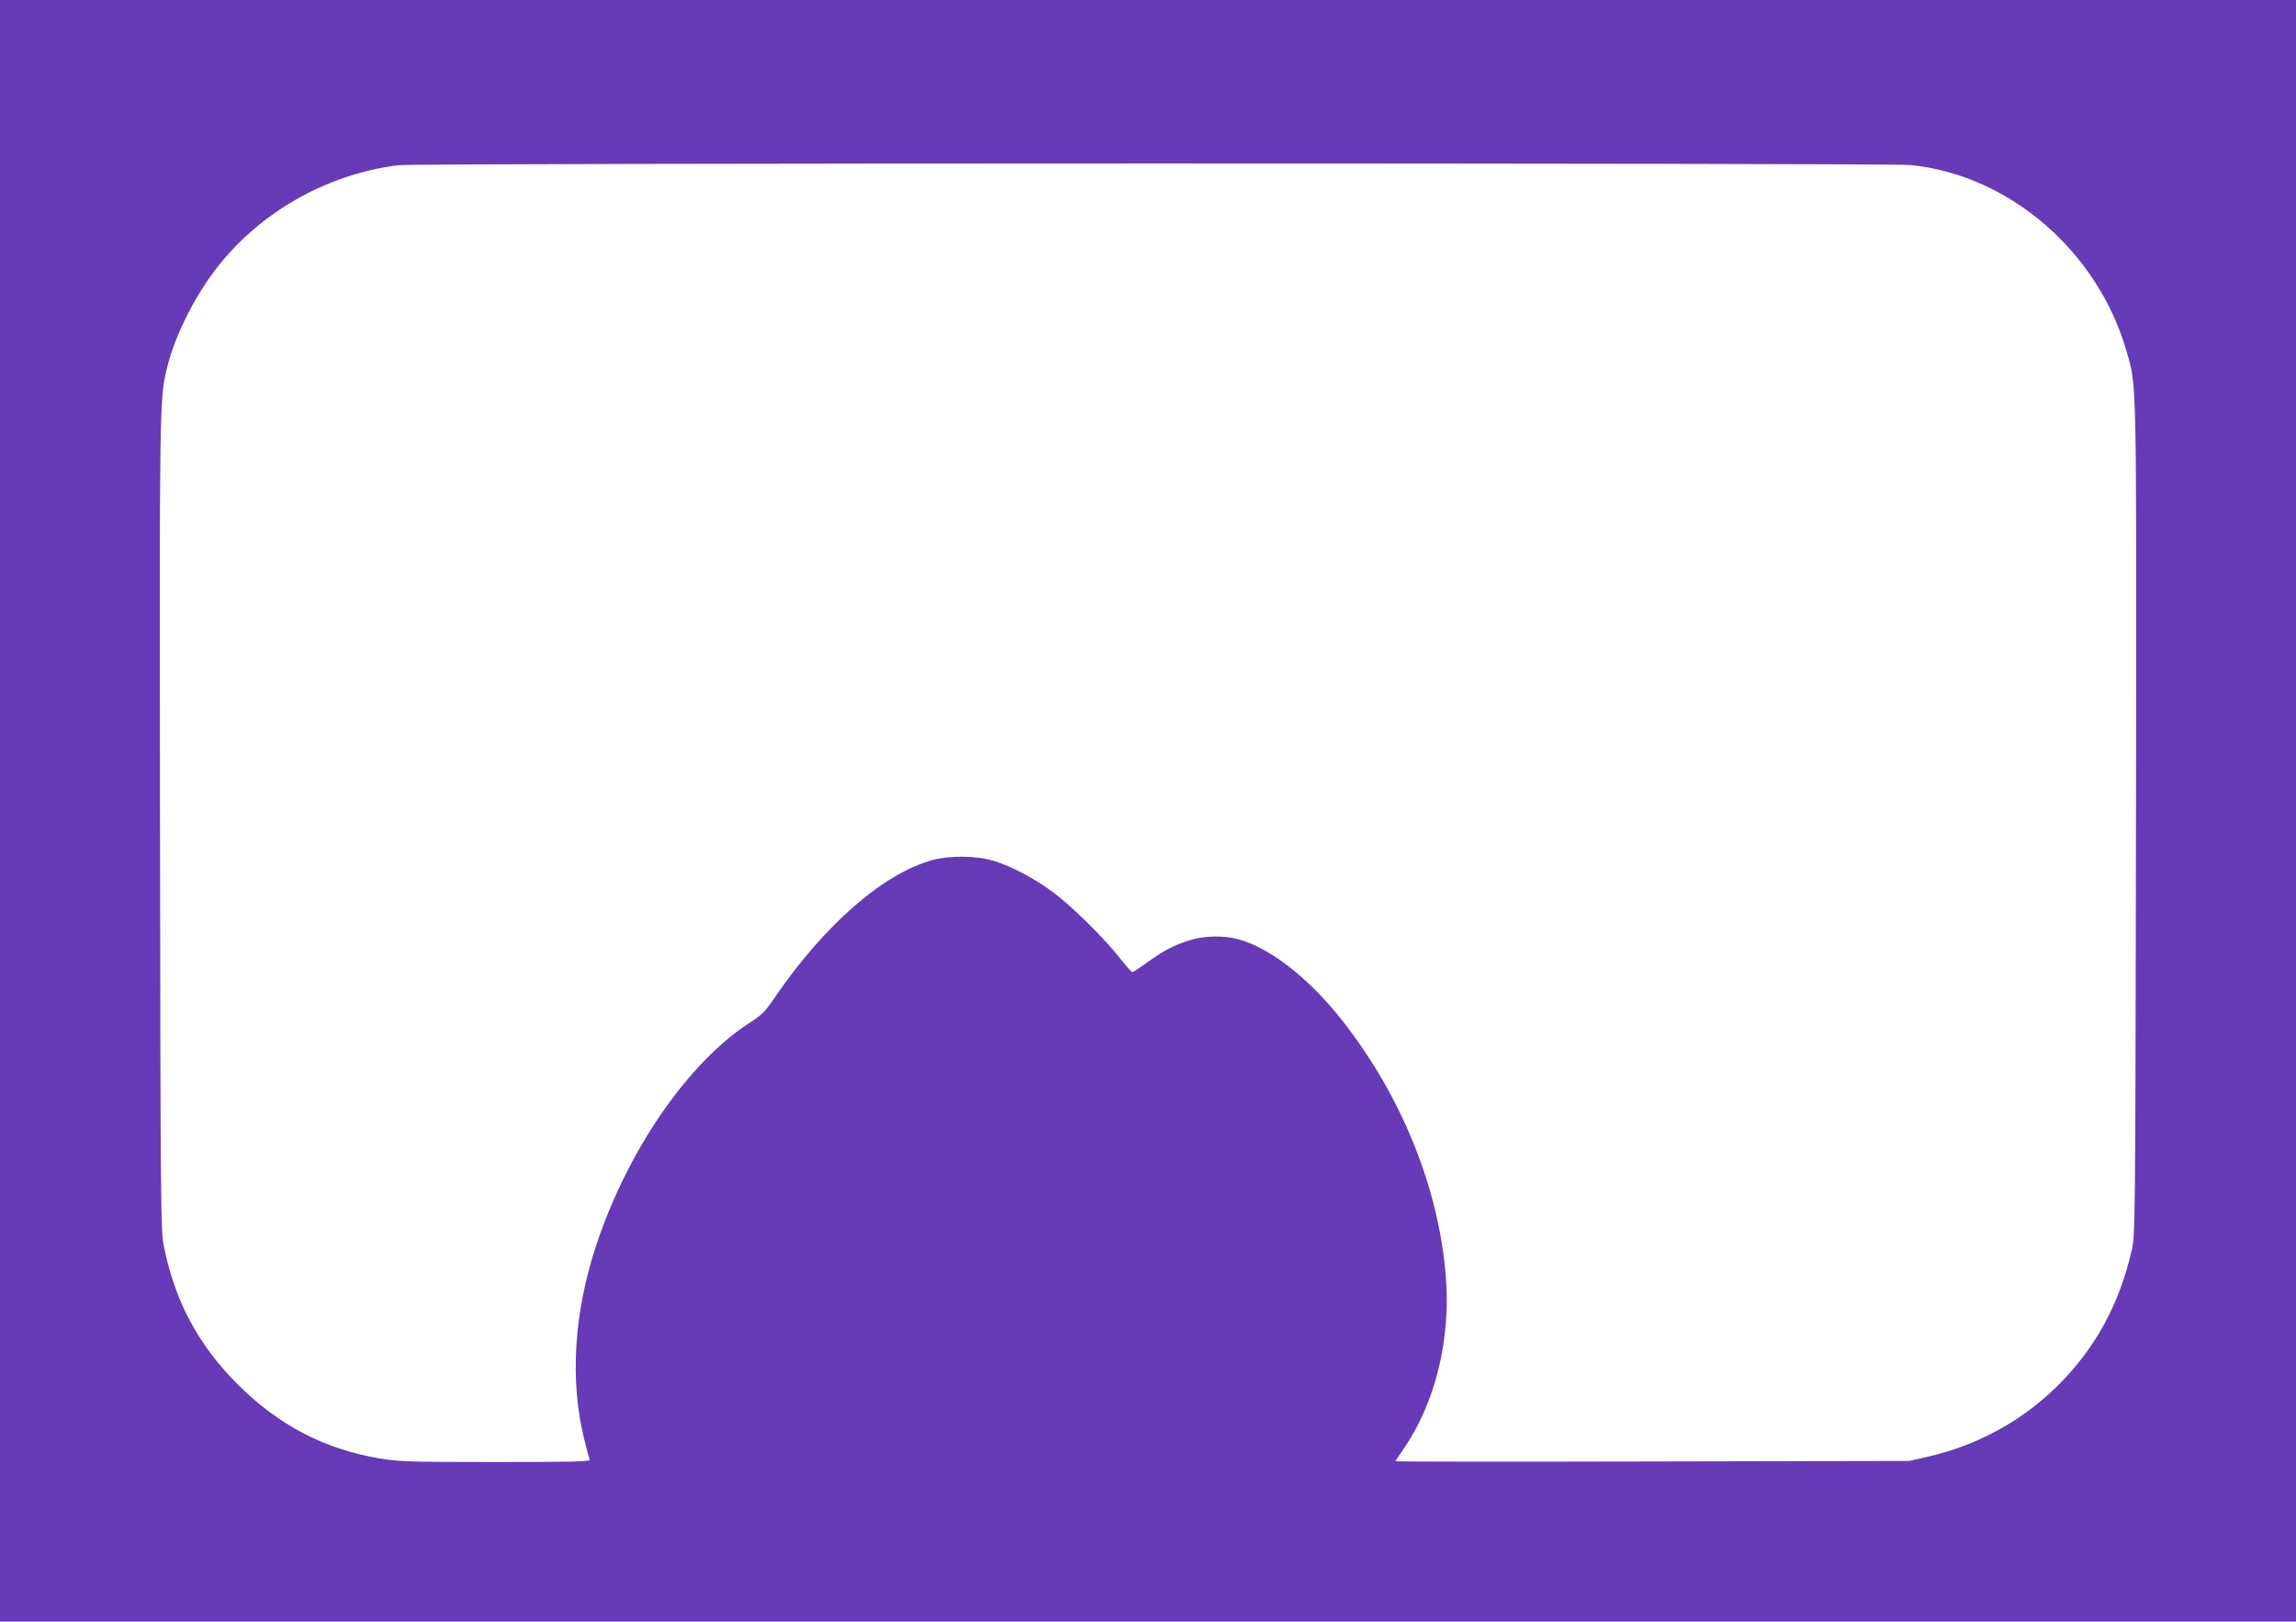
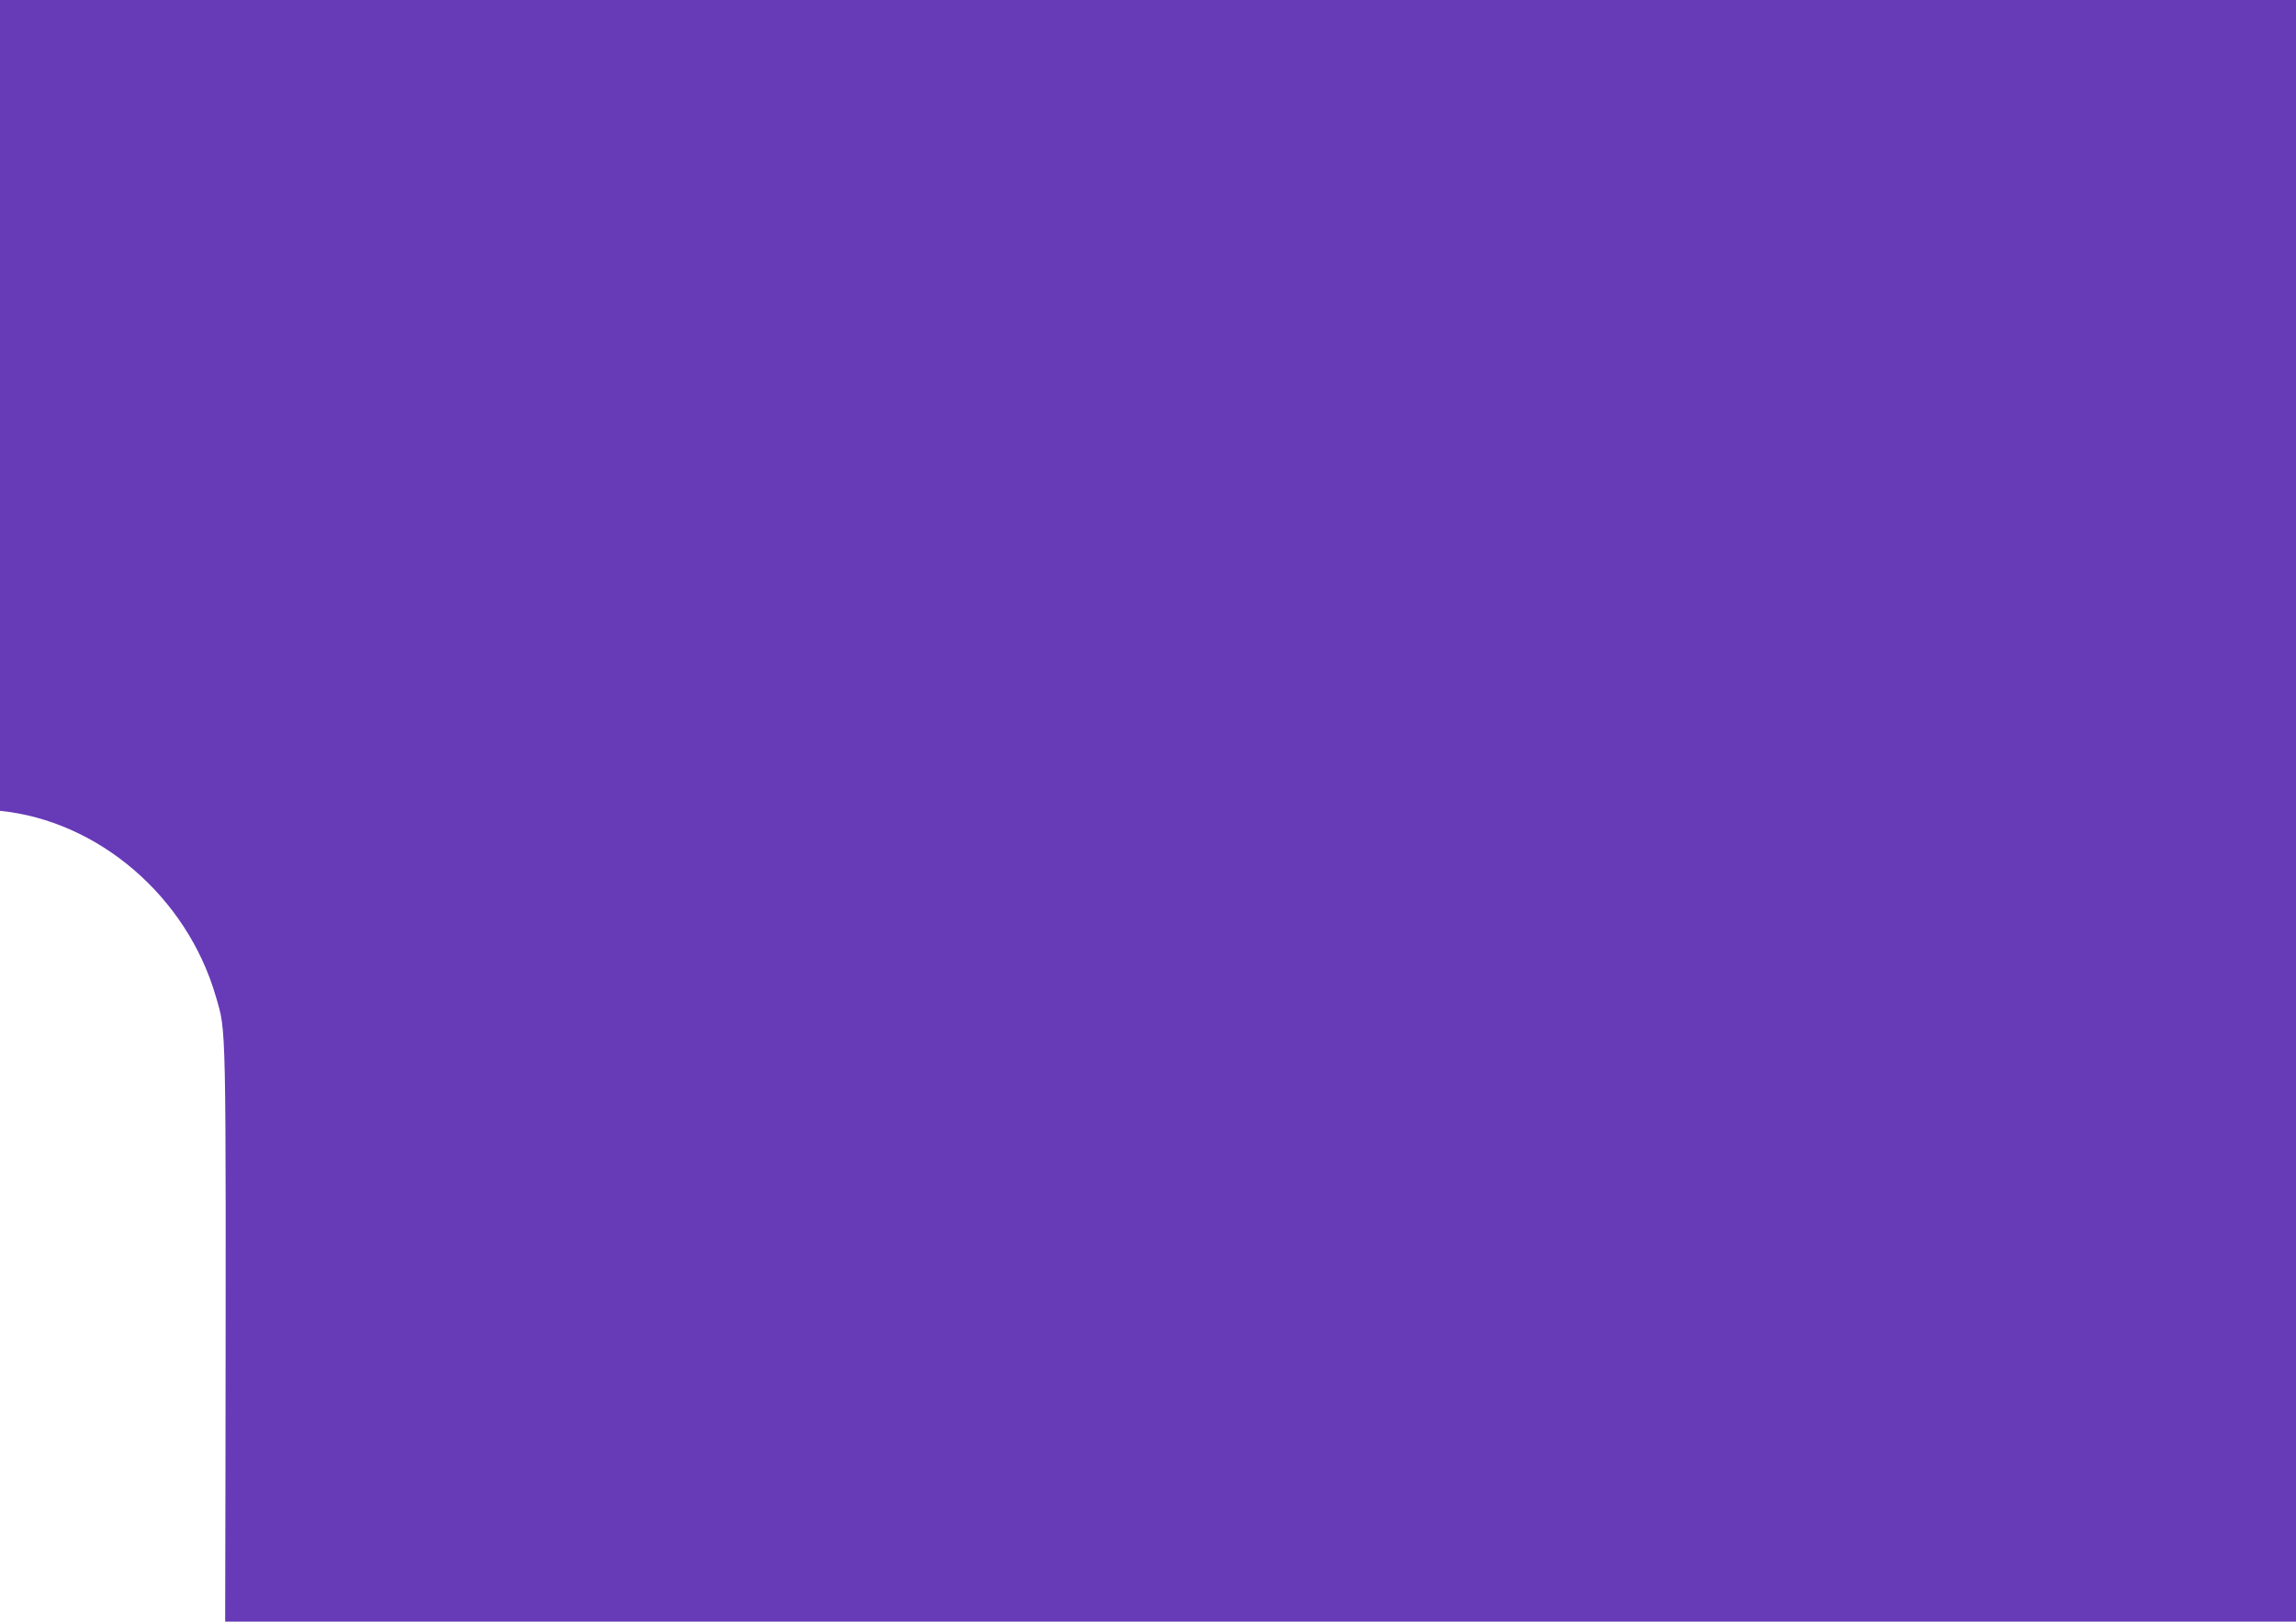
<svg xmlns="http://www.w3.org/2000/svg" version="1.0" width="1280pt" height="904pt" viewBox="0 0 1280 904" preserveAspectRatio="xMidYMid meet">
  <g transform="translate(0,904) scale(0.1,-0.1)" fill="#673ab7" stroke="none">
-     <path d="M0 4520 l0 -4520 6400 0 6400 0 0 4520 0 4520 -6400 0 -6400 0 0 -4520z m10651 3600 c549 -55 1042 -479 1203 -1034 59 -205 57 -87 54 -2616 -4 -2313 -4 -2315 -25 -2405 -69 -296 -200 -537 -404 -742 -200 -201 -452 -340 -734 -404 l-100 -23 -1432 -3 c-788 -2 -1433 -1 -1433 1 0 3 20 33 44 68 177 254 266 615 236 967 -41 496 -249 1006 -580 1426 -187 236 -402 403 -580 450 -80 21 -185 19 -266 -6 -90 -28 -142 -55 -237 -123 -43 -31 -81 -56 -85 -55 -4 0 -34 34 -67 76 -87 111 -266 288 -370 366 -107 80 -232 146 -335 178 -94 29 -242 31 -340 5 -277 -75 -609 -365 -890 -780 -43 -63 -67 -87 -124 -123 -349 -223 -689 -717 -865 -1253 -122 -374 -144 -747 -65 -1069 14 -57 28 -110 31 -118 4 -11 -86 -13 -525 -13 -484 0 -540 2 -647 20 -309 53 -563 186 -791 414 -221 222 -348 461 -411 771 -17 85 -18 222 -21 2340 -3 2332 -3 2380 38 2550 41 171 144 383 266 545 242 321 619 538 1024 589 100 13 8306 13 8431 1z" />
+     <path d="M0 4520 l0 -4520 6400 0 6400 0 0 4520 0 4520 -6400 0 -6400 0 0 -4520z c549 -55 1042 -479 1203 -1034 59 -205 57 -87 54 -2616 -4 -2313 -4 -2315 -25 -2405 -69 -296 -200 -537 -404 -742 -200 -201 -452 -340 -734 -404 l-100 -23 -1432 -3 c-788 -2 -1433 -1 -1433 1 0 3 20 33 44 68 177 254 266 615 236 967 -41 496 -249 1006 -580 1426 -187 236 -402 403 -580 450 -80 21 -185 19 -266 -6 -90 -28 -142 -55 -237 -123 -43 -31 -81 -56 -85 -55 -4 0 -34 34 -67 76 -87 111 -266 288 -370 366 -107 80 -232 146 -335 178 -94 29 -242 31 -340 5 -277 -75 -609 -365 -890 -780 -43 -63 -67 -87 -124 -123 -349 -223 -689 -717 -865 -1253 -122 -374 -144 -747 -65 -1069 14 -57 28 -110 31 -118 4 -11 -86 -13 -525 -13 -484 0 -540 2 -647 20 -309 53 -563 186 -791 414 -221 222 -348 461 -411 771 -17 85 -18 222 -21 2340 -3 2332 -3 2380 38 2550 41 171 144 383 266 545 242 321 619 538 1024 589 100 13 8306 13 8431 1z" />
  </g>
</svg>